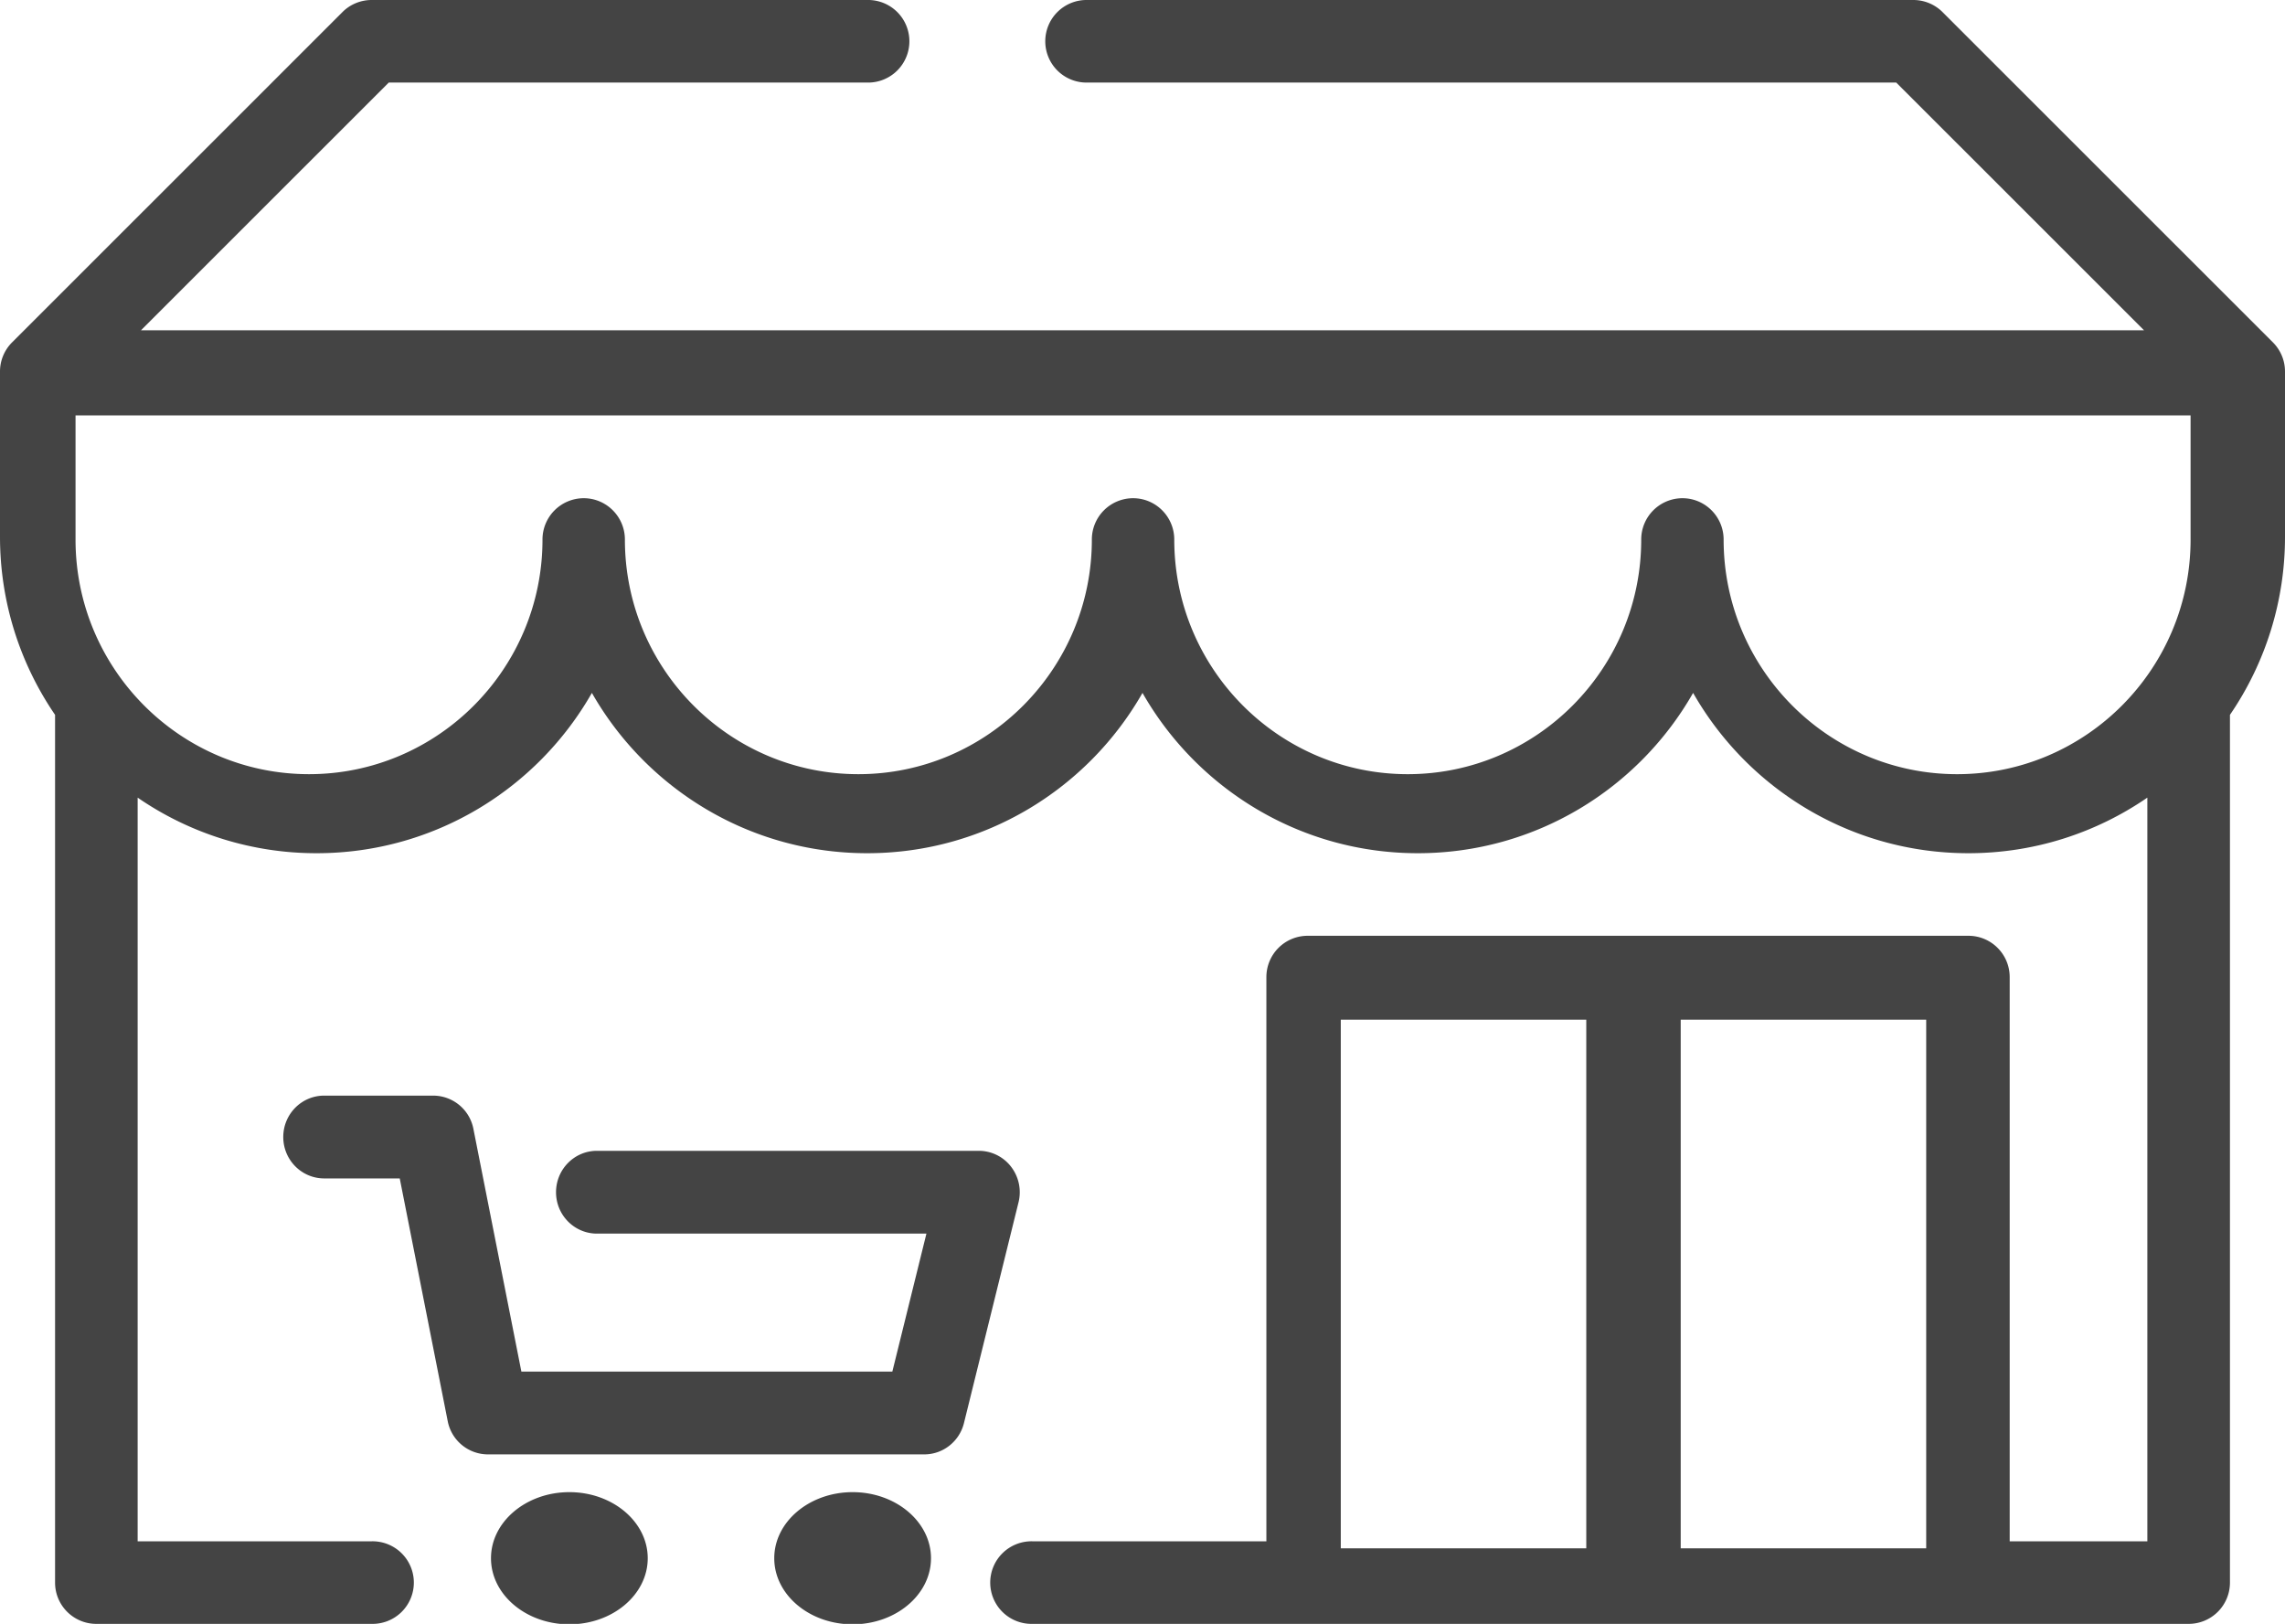
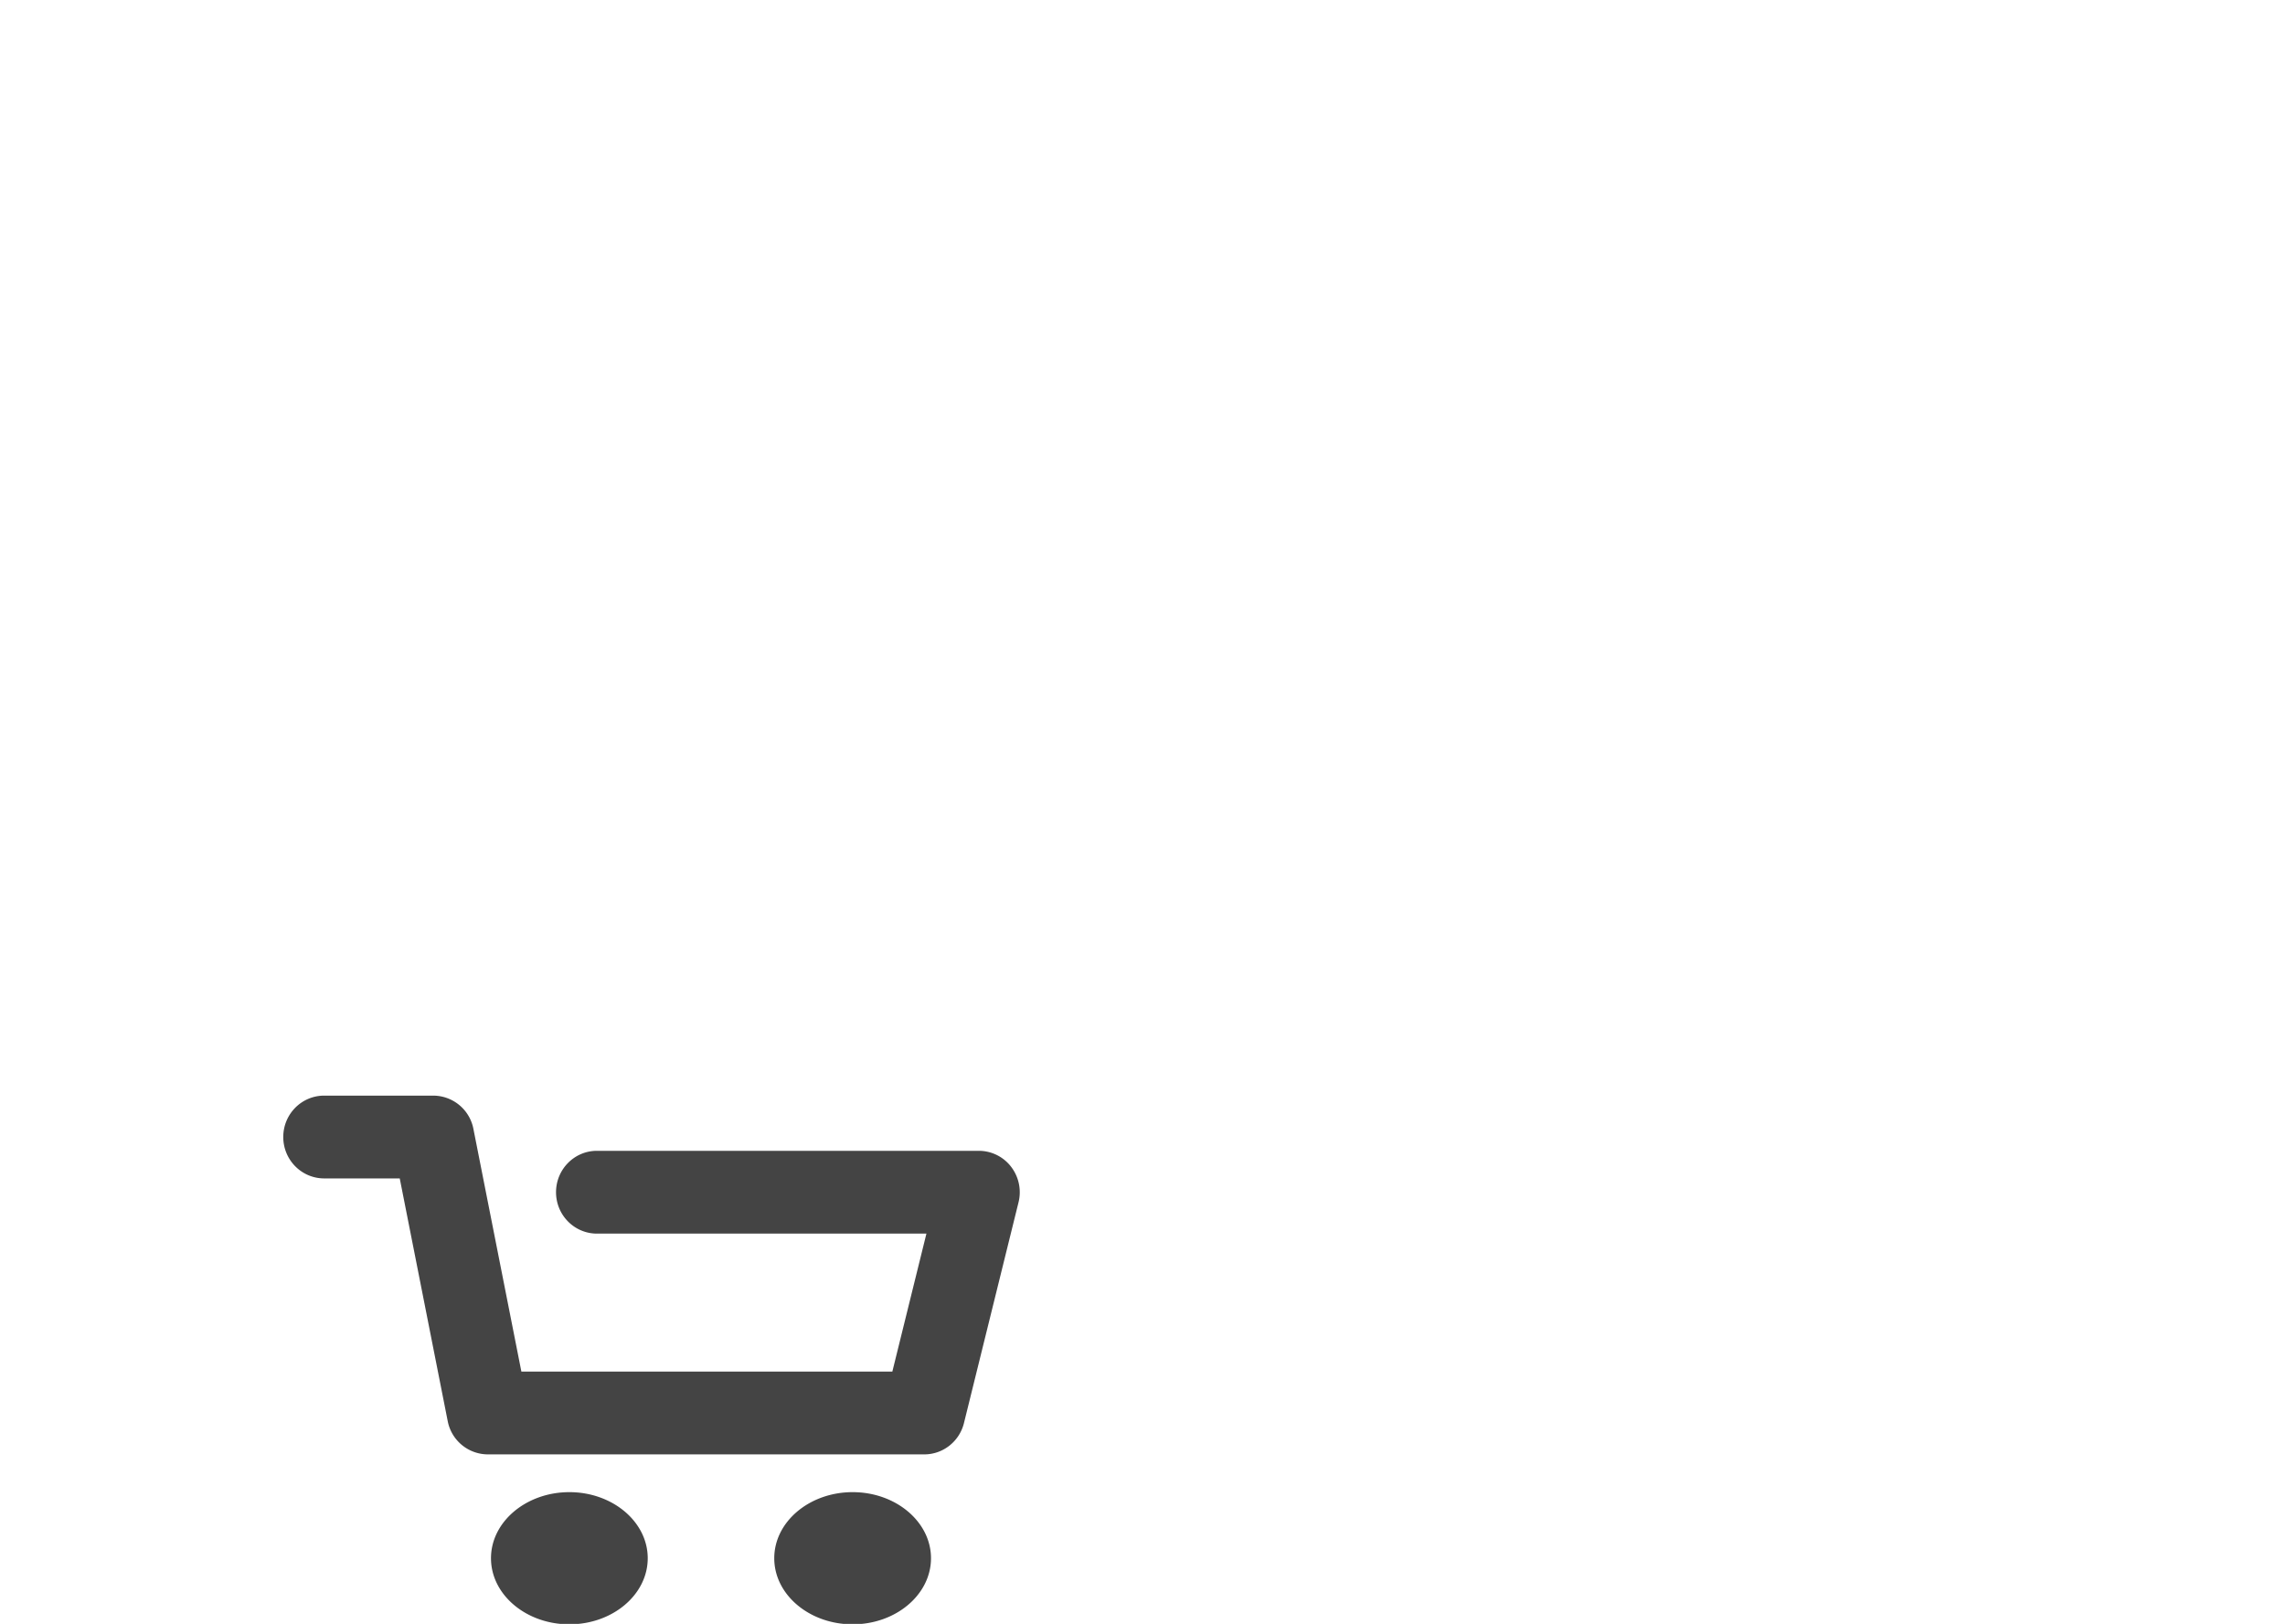
<svg xmlns="http://www.w3.org/2000/svg" width="121" height="86">
  <g fill="#444" fill-rule="nonzero">
-     <path d="M120.36 18.132 102.866.641c-.41-.41-.967-.641-1.546-.641H57.585a2.187 2.187 0 1 0 0 4.373h42.829l13.12 13.118H7.466l13.12-13.118h25.336a2.187 2.187 0 1 0 0-4.373H19.68c-.58 0-1.137.23-1.546.64L.64 18.132A2.18 2.18 0 0 0 0 19.678v8.746c0 3.496 1.077 6.744 2.916 9.434v45.956c0 1.207.979 2.186 2.186 2.186h14.579a2.187 2.187 0 1 0 0-4.373H7.289V42.242a16.667 16.667 0 0 0 9.476 2.944c6.238 0 11.691-3.423 14.578-8.49 2.887 5.067 8.34 8.49 14.579 8.49 6.238 0 11.69-3.423 14.578-8.49 2.887 5.067 8.34 8.49 14.578 8.49 6.238 0 11.692-3.423 14.579-8.49 2.887 5.067 8.34 8.49 14.578 8.49 3.515 0 6.778-1.088 9.476-2.944v39.385h-7.29V51.746c0-1.208-.978-2.187-2.186-2.187H69.247a2.187 2.187 0 0 0-2.187 2.187v29.881H54.67a2.187 2.187 0 1 0 0 4.373h61.229a2.187 2.187 0 0 0 2.186-2.186V37.858A16.665 16.665 0 0 0 121 28.424v-8.746c0-.604-.245-1.15-.64-1.546ZM84 82H71V54h13v28Zm18 0H89V54h13v28Zm14-53.423C116 35.427 110.454 41 103.636 41c-6.817 0-12.363-5.573-12.363-12.423 0-1.211-.977-2.192-2.182-2.192a2.187 2.187 0 0 0-2.182 2.192C86.91 35.427 81.363 41 74.545 41c-6.817 0-12.363-5.573-12.363-12.423 0-1.211-.977-2.192-2.182-2.192a2.187 2.187 0 0 0-2.182 2.192c0 6.85-5.546 12.423-12.363 12.423-6.818 0-12.364-5.573-12.364-12.423 0-1.211-.977-2.192-2.182-2.192a2.187 2.187 0 0 0-2.182 2.192c0 6.85-5.546 12.423-12.363 12.423C9.546 41 4 35.427 4 28.577V22h112v6.577Z" />
    <path d="M30.15 79.024c-2.288 0-4.15 1.57-4.15 3.5s1.862 3.5 4.15 3.5c2.288 0 4.15-1.57 4.15-3.5s-1.862-3.5-4.15-3.5ZM45.15 79.024c-2.288 0-4.15 1.57-4.15 3.5s1.862 3.5 4.15 3.5c2.288 0 4.15-1.57 4.15-3.5s-1.862-3.5-4.15-3.5ZM53.541 61.79a2.158 2.158 0 0 0-1.708-.843H31.611c-1.196 0-2.167.982-2.167 2.193 0 1.21.97 2.192 2.167 2.192h17.447l-1.805 7.307H27.609l-2.54-12.853a2.173 2.173 0 0 0-2.124-1.762h-5.778c-1.197 0-2.167.981-2.167 2.192 0 1.211.97 2.193 2.167 2.193h4.001l2.54 12.853a2.173 2.173 0 0 0 2.125 1.762h23.111c.994 0 1.861-.684 2.102-1.66l2.89-11.693a2.212 2.212 0 0 0-.395-1.88Z" />
  </g>
</svg>